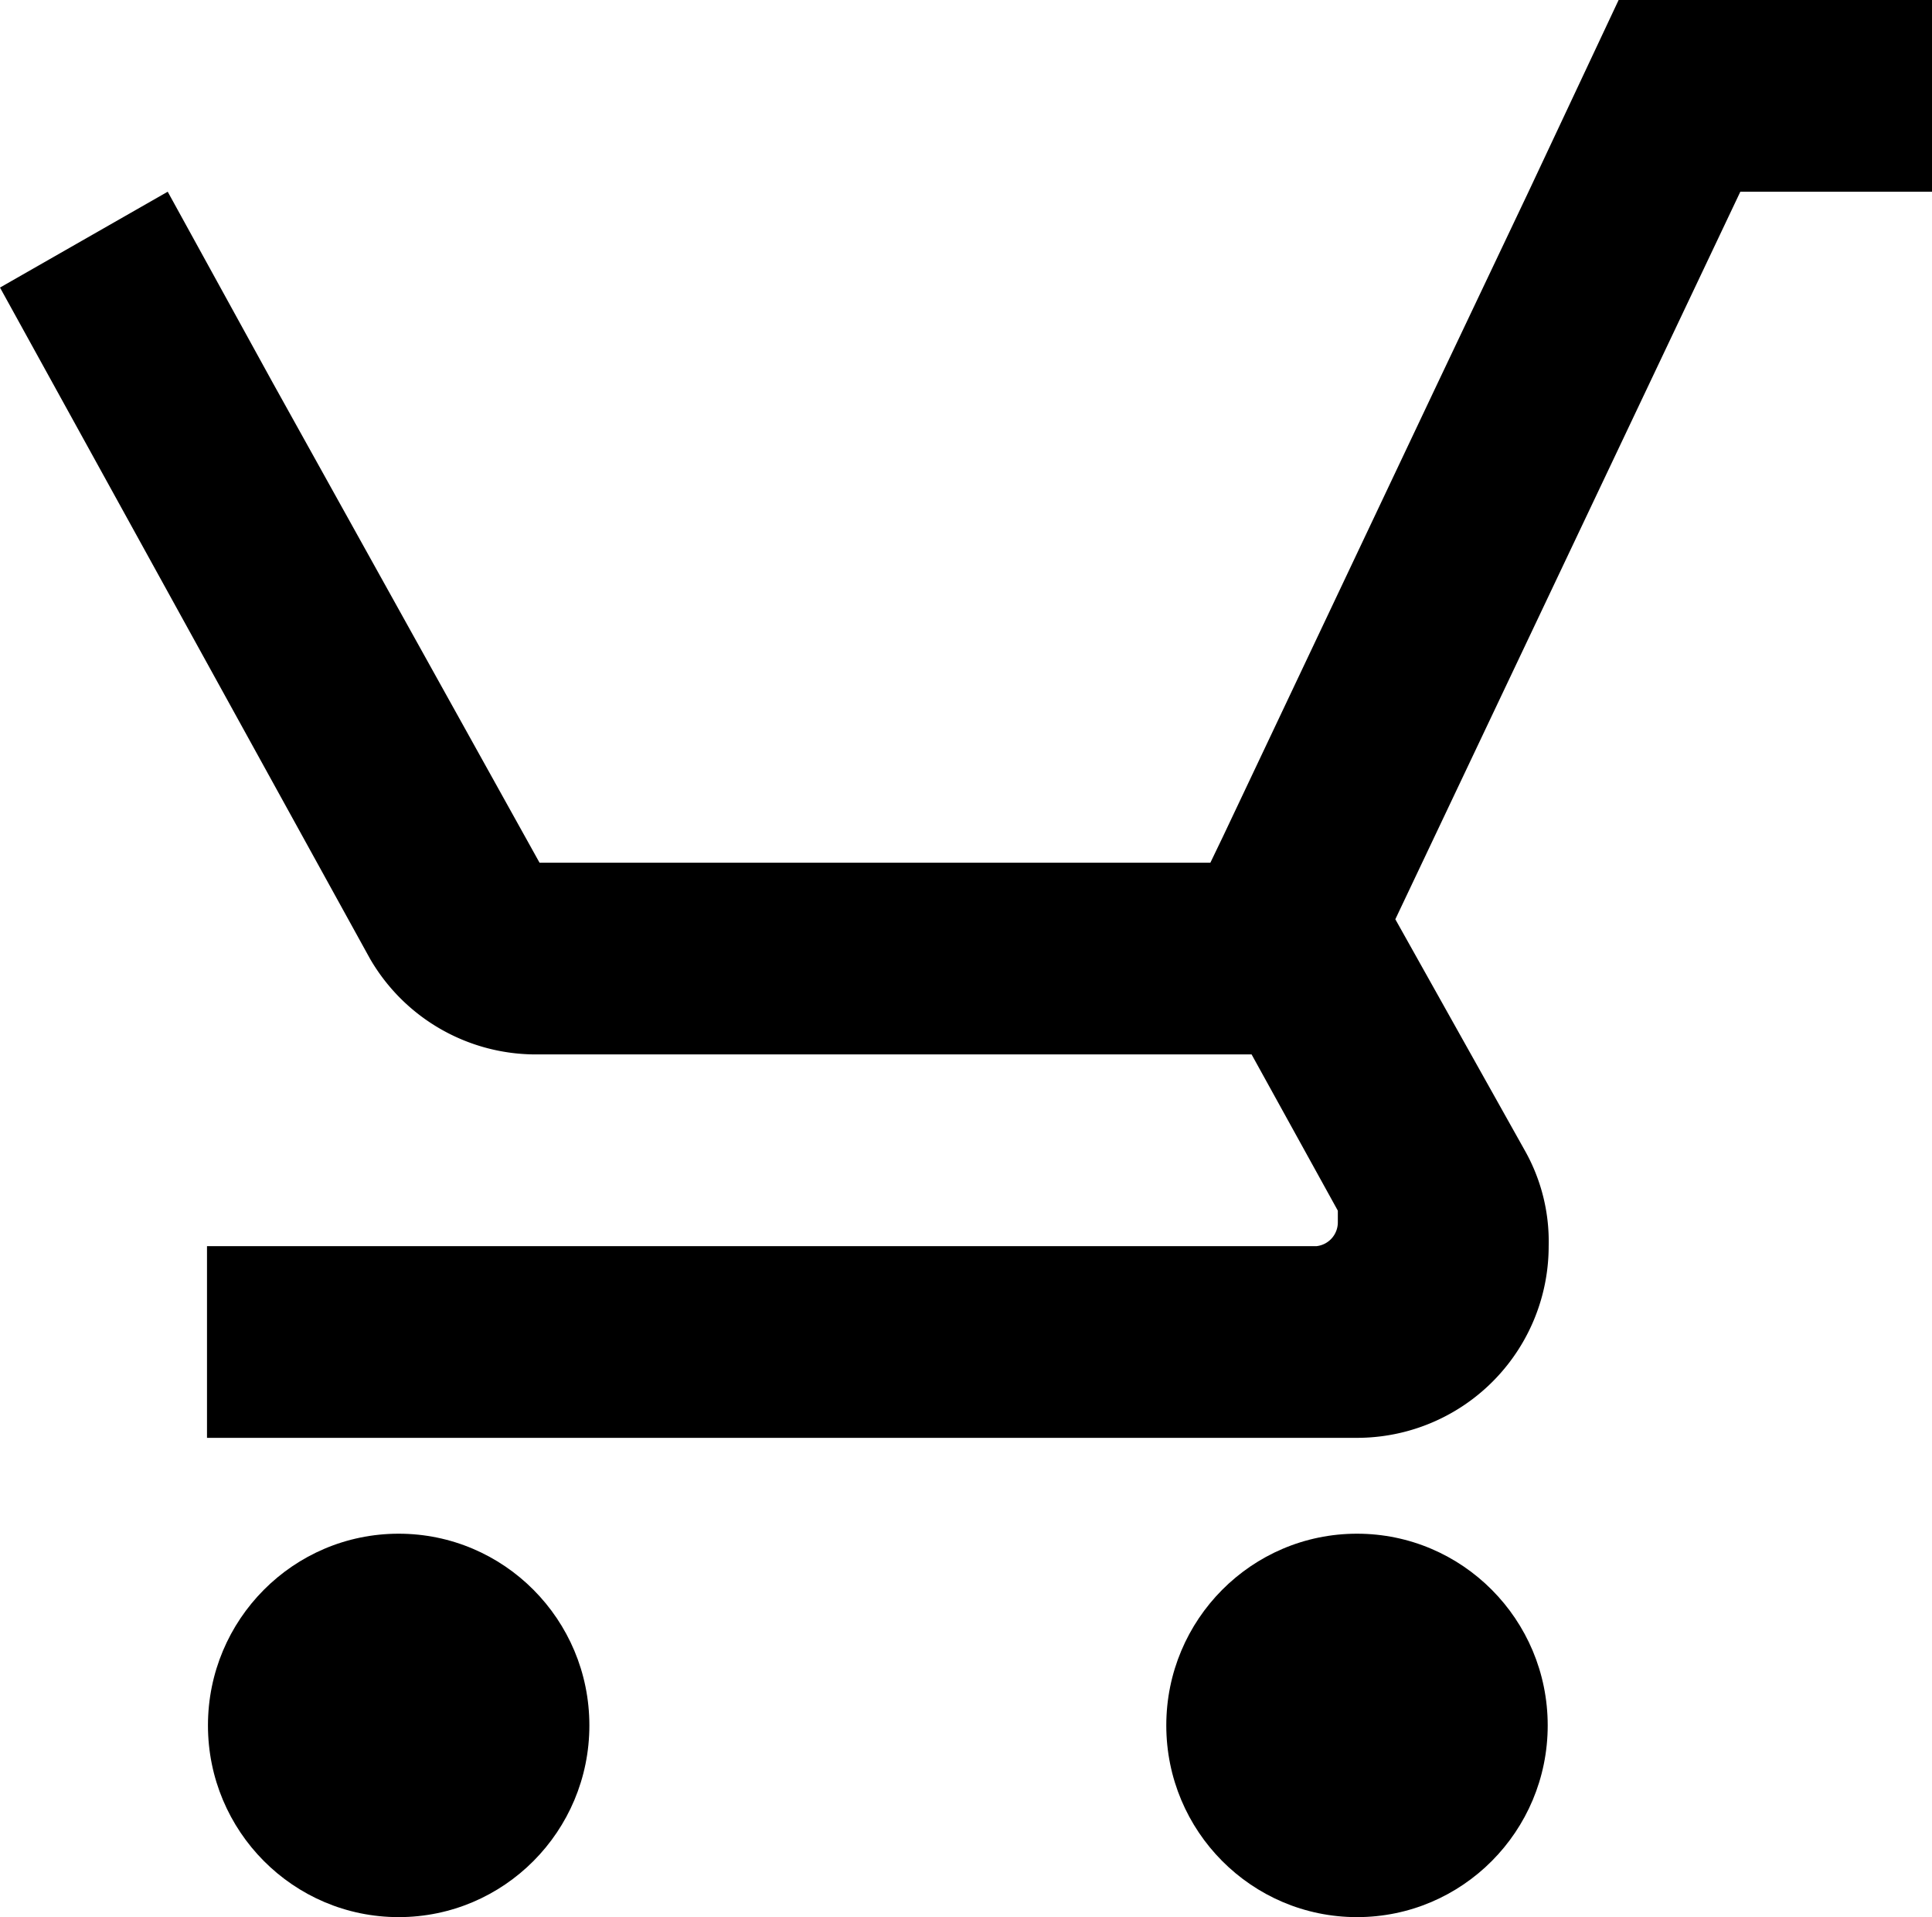
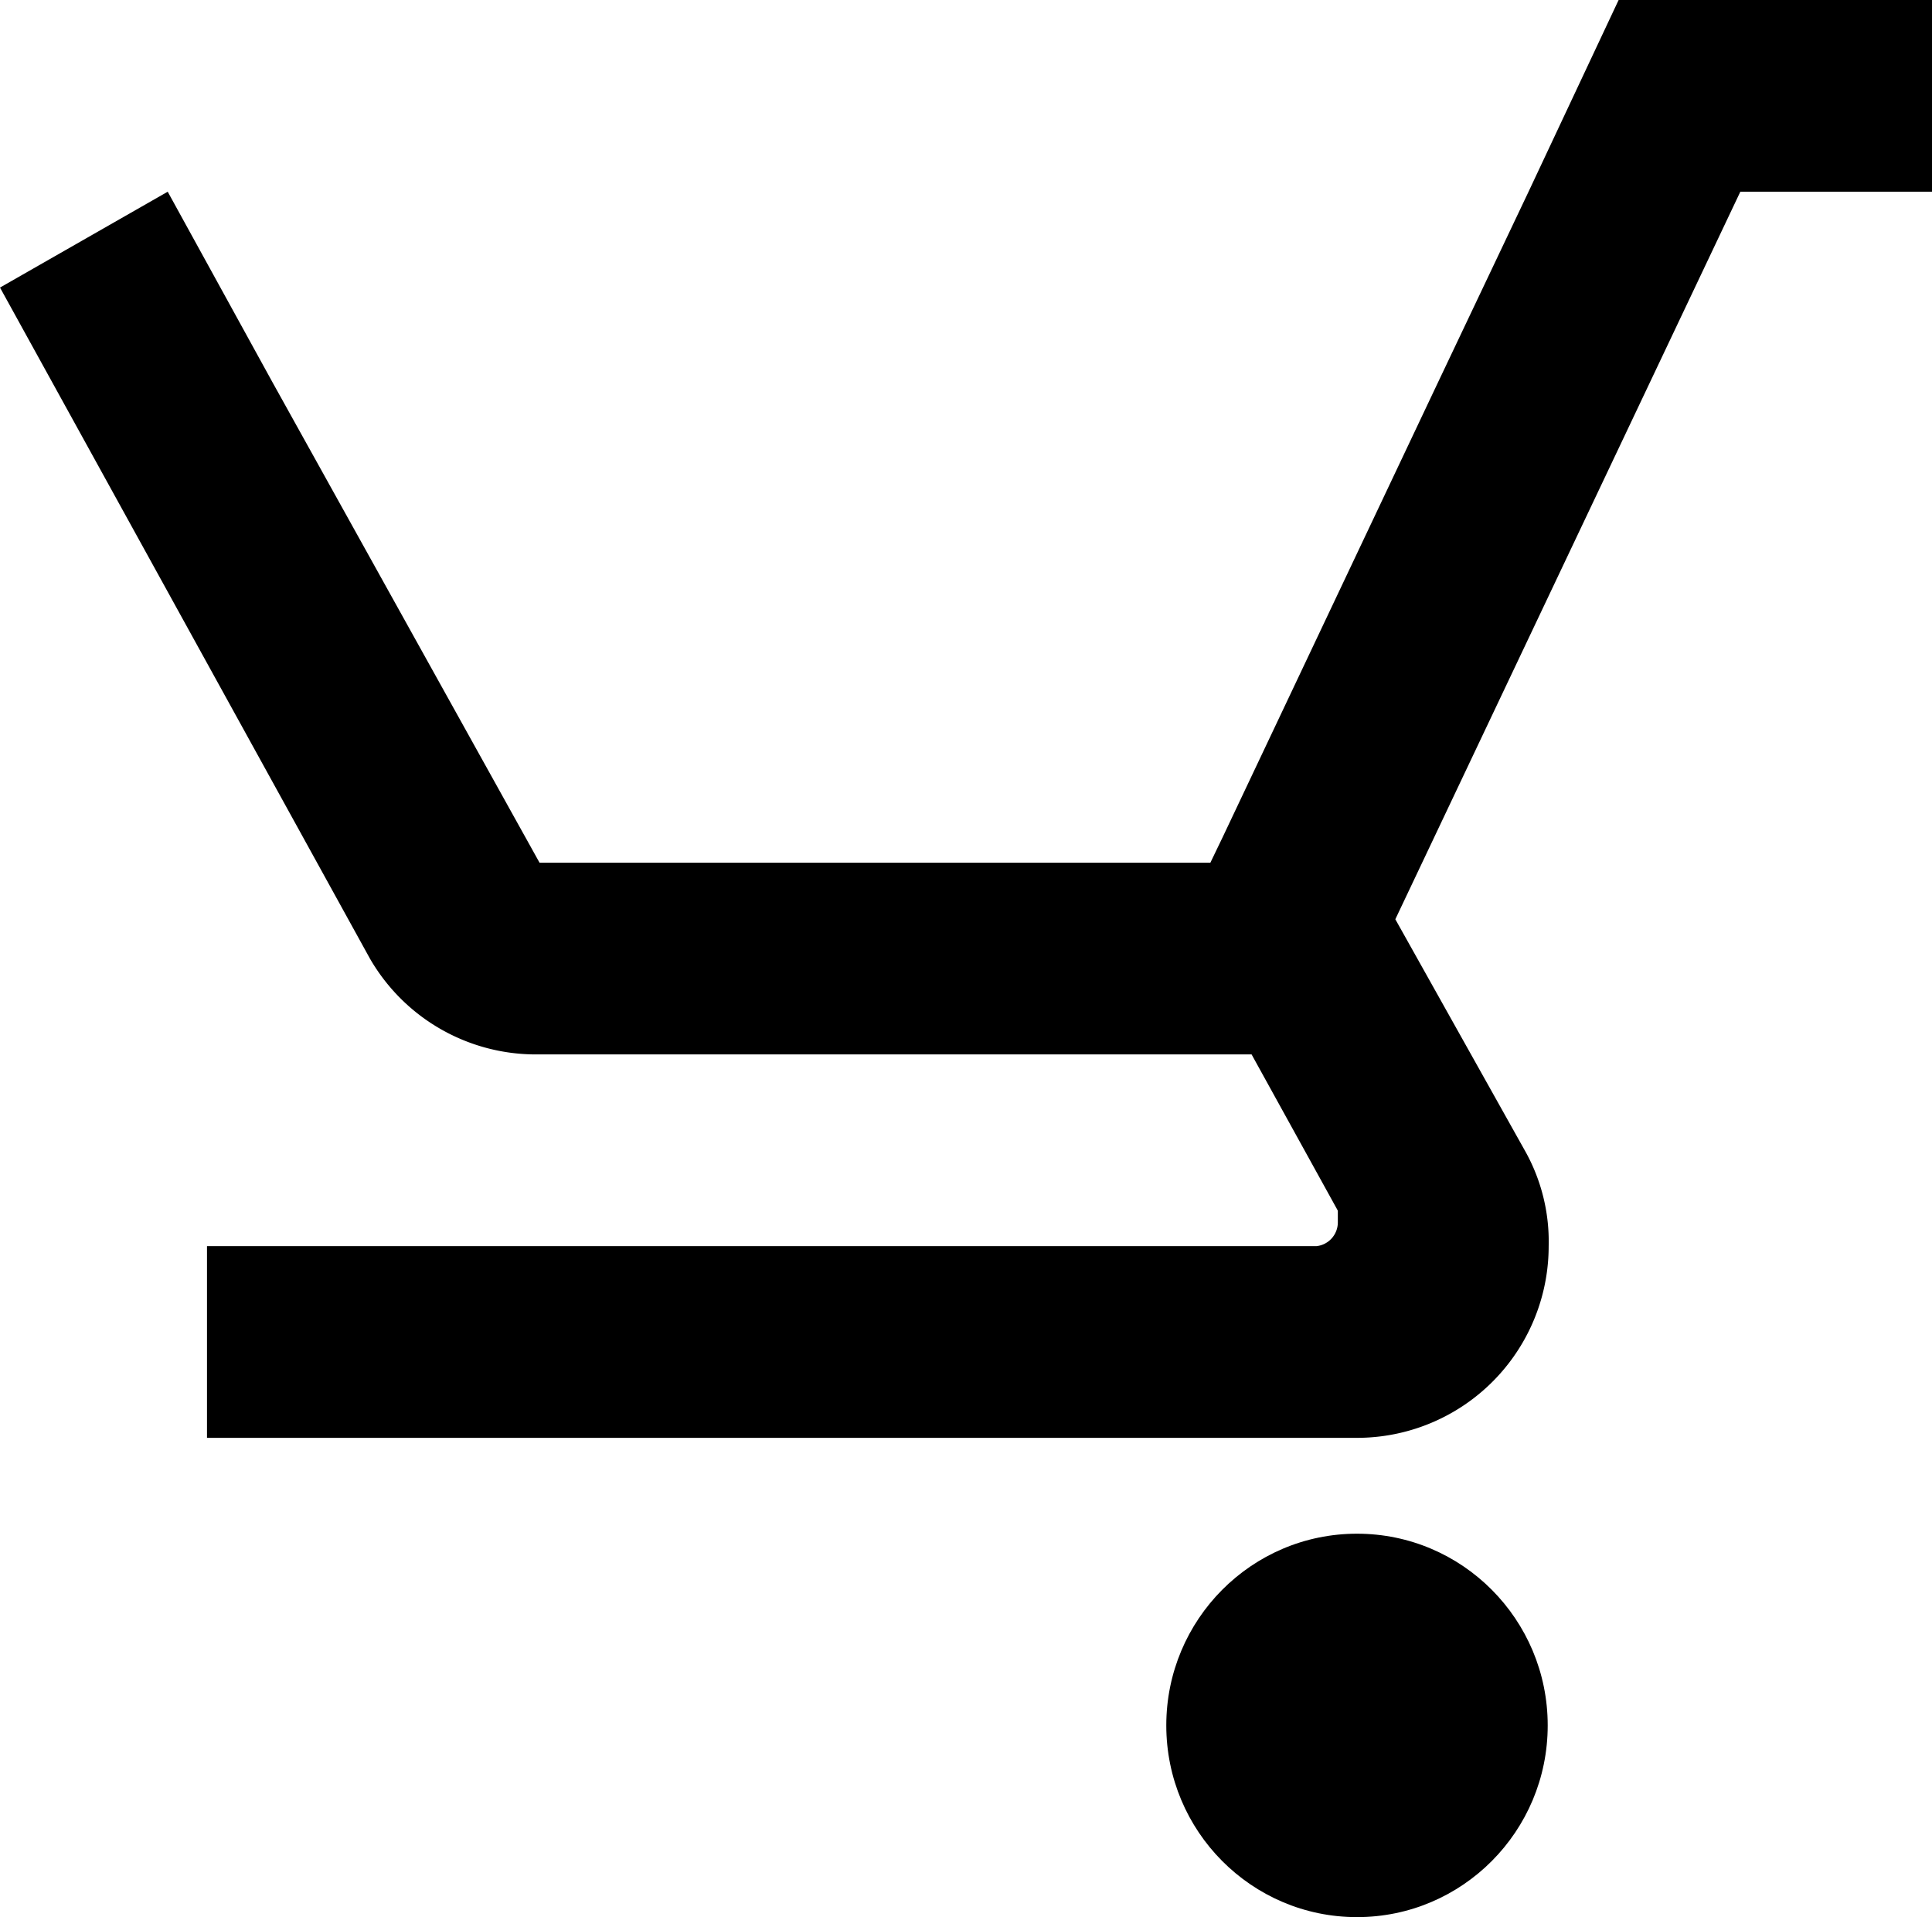
<svg xmlns="http://www.w3.org/2000/svg" viewBox="0 0 20.16 20">
  <title>Asset 1</title>
  <g id="Layer_2" data-name="Layer 2">
    <g id="Layer_1-2" data-name="Layer 1">
      <ellipse cx="14.16" cy="18" rx="1.99" ry="2" />
-       <ellipse cx="4.16" cy="18" rx="1.99" ry="2" />
      <path d="M13.74,13H2.16v2h12a2,2,0,0,0,2-2,1.93,1.93,0,0,0-.25-1L14.56,9.59,18.16,2h2V0H16.89l-.94,2L15,4,12.76,8.73,12.63,9h-7L2.85,4,1.75,2h0L0,3l3.86,7a2,2,0,0,0,1.75,1h7.45l.9,1.63,0,.12A.25.25,0,0,1,13.74,13Z" />
    </g>
  </g>
</svg>